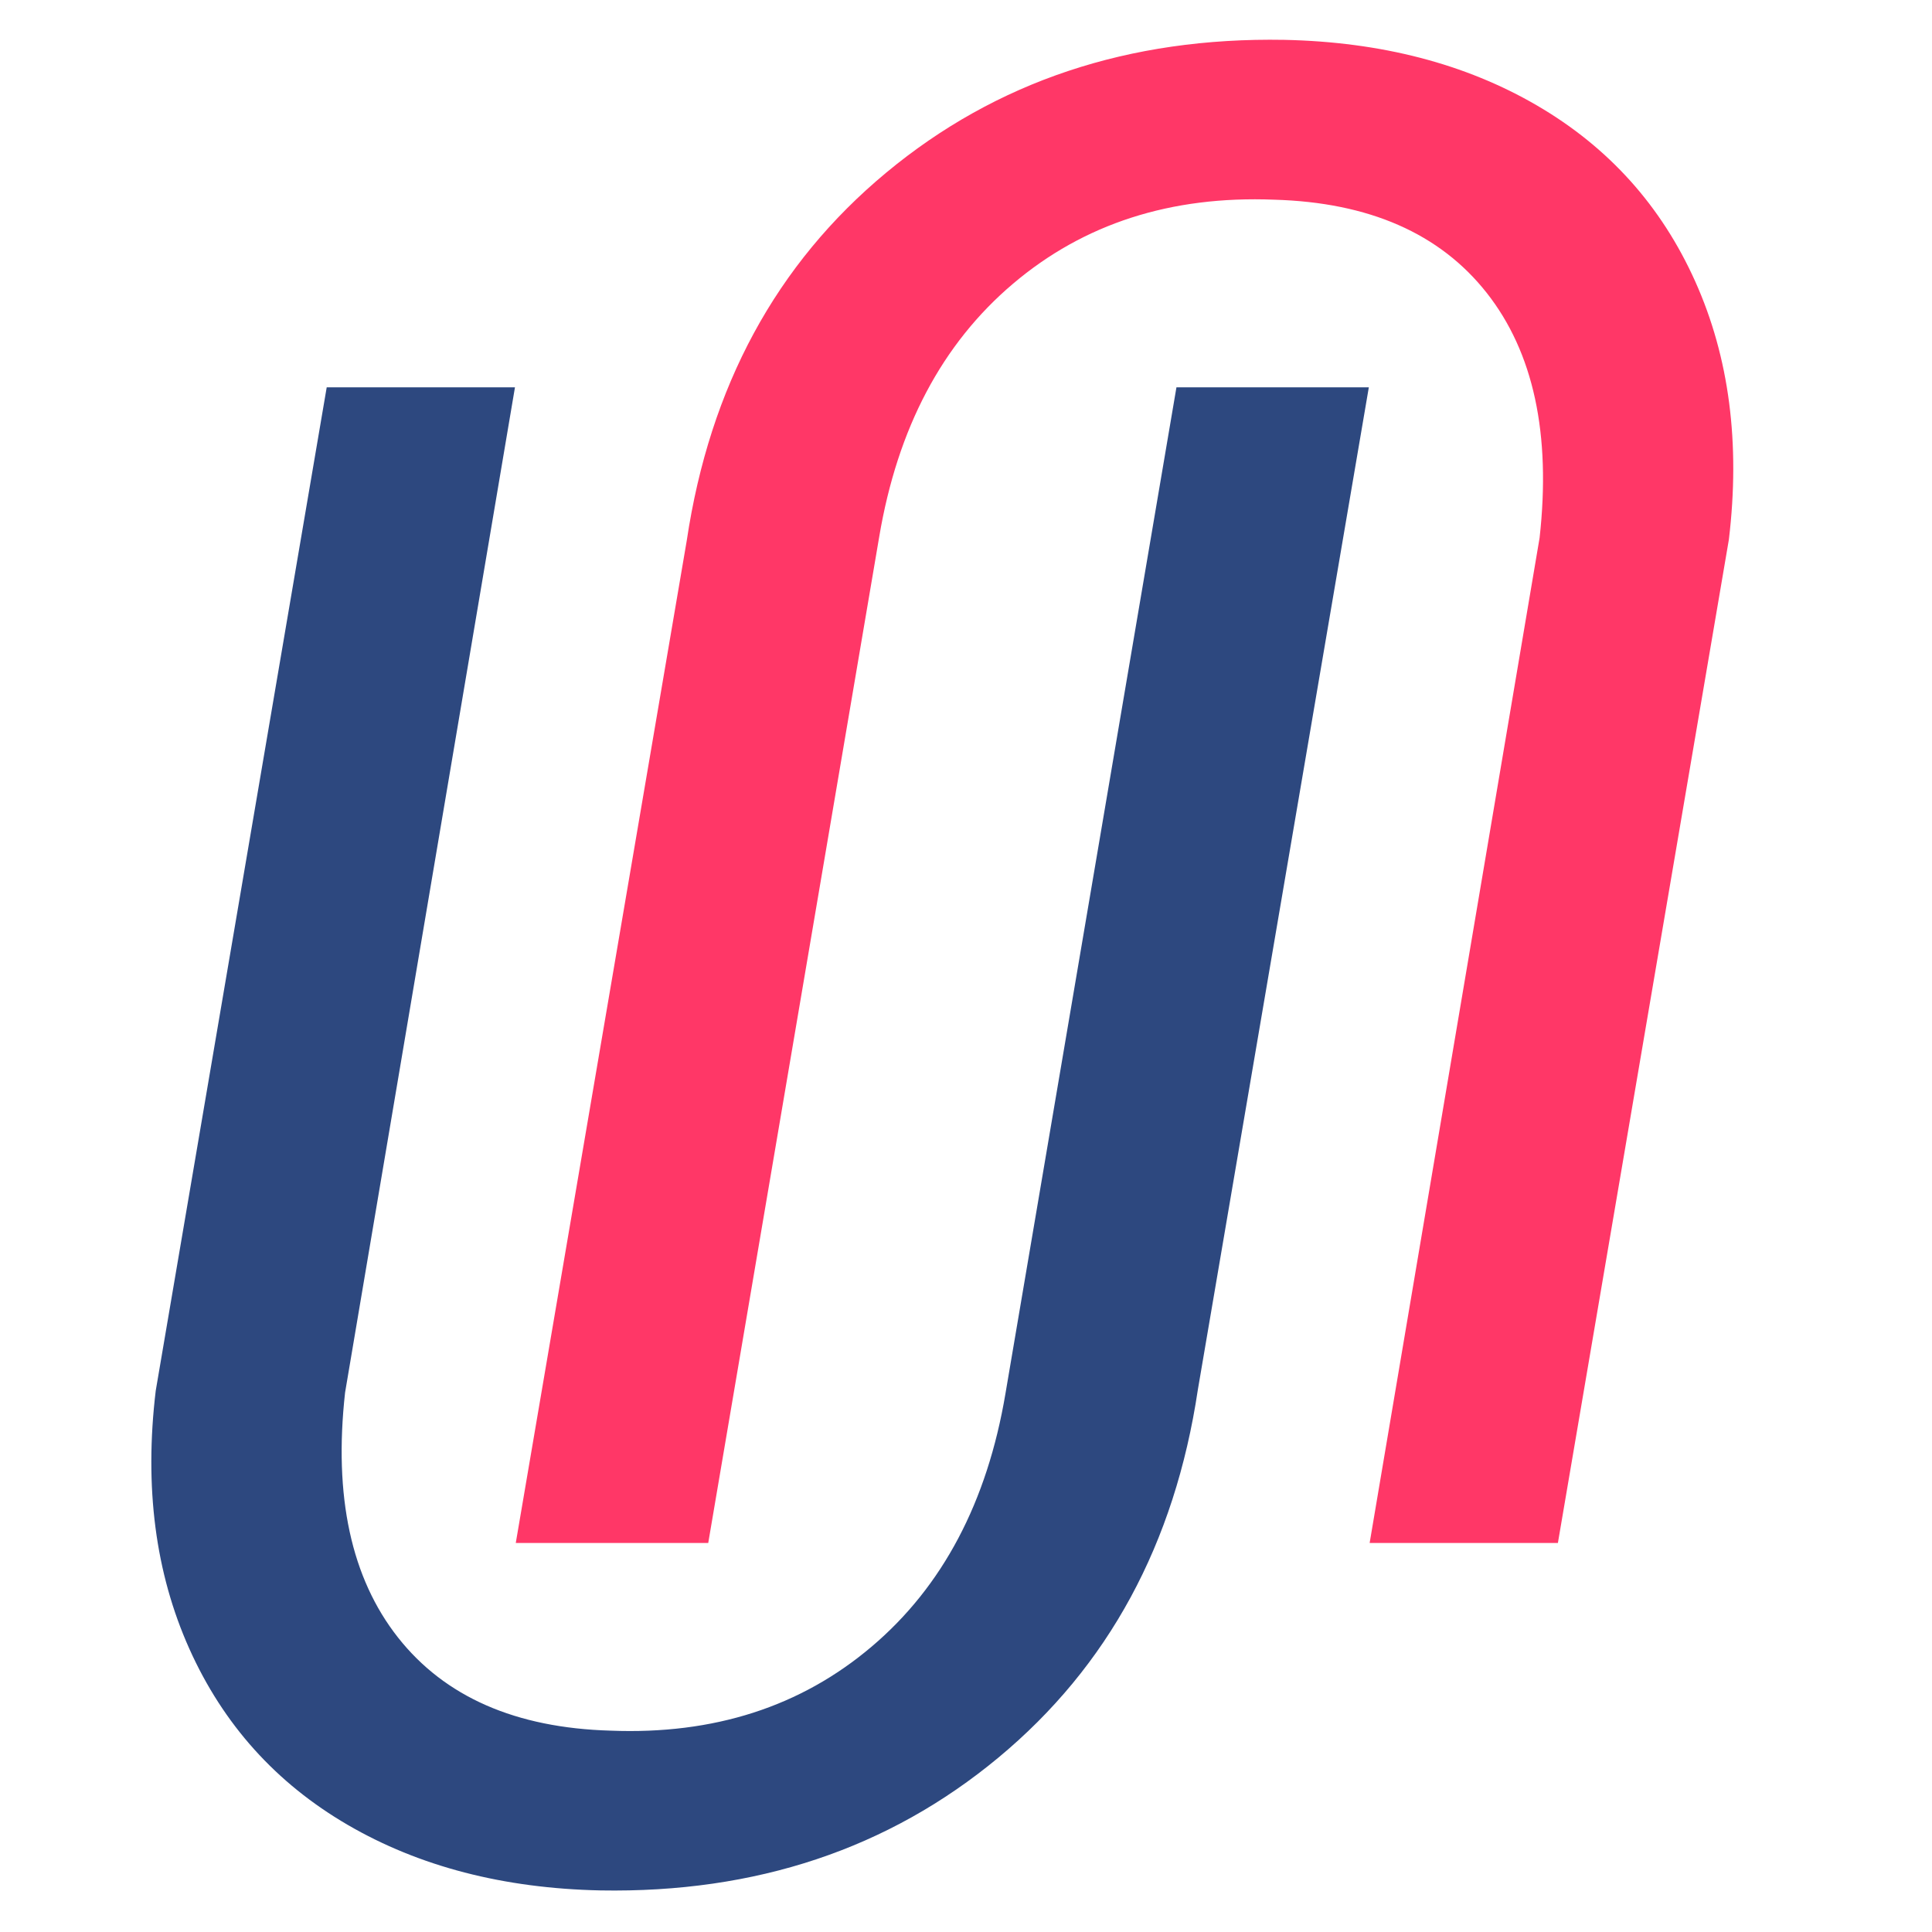
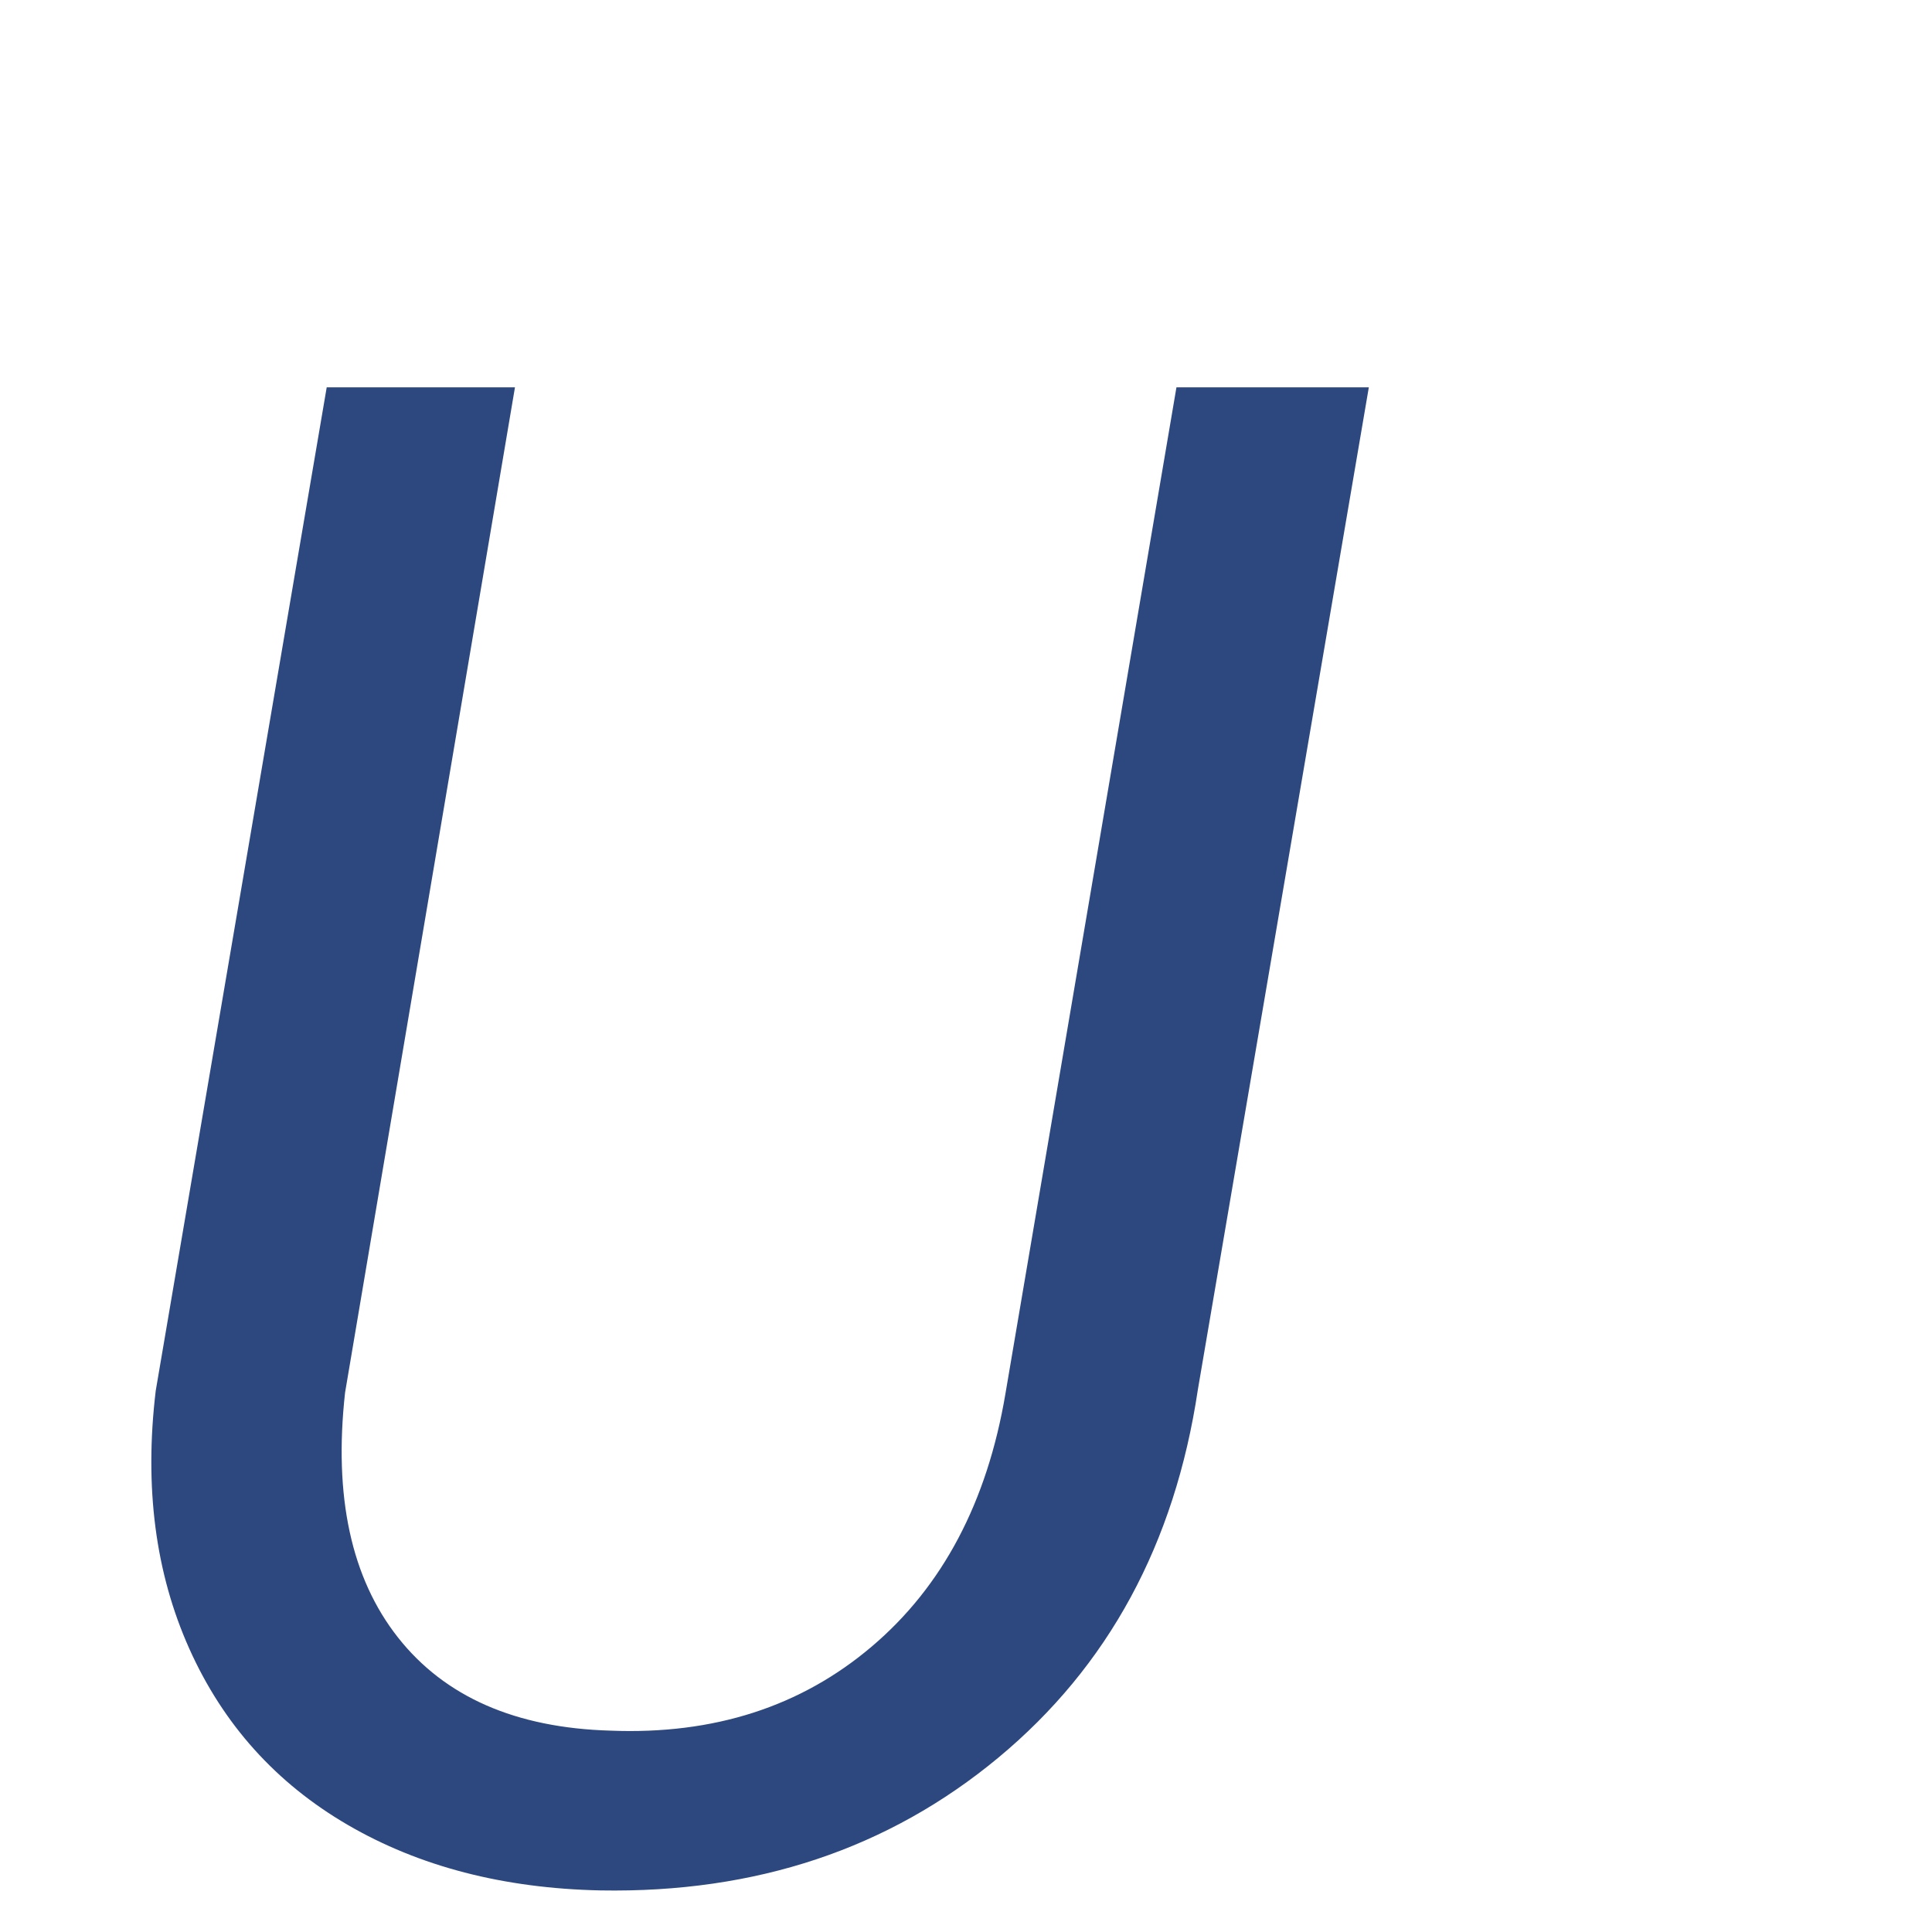
<svg xmlns="http://www.w3.org/2000/svg" version="1.1" id="Слой_1" x="0px" y="0px" viewBox="0 0 512 512" style="enable-background:new 0 0 512 512;" xml:space="preserve">
  <style type="text/css">
	.st0{fill:#2D487F;}
	.st1{fill:#FF3767;}
</style>
  <g>
    <path class="st0" d="M362.75,102.66L317.44,368.3c-6.11,40.82-23.73,73.31-52.86,97.49c-29.13,24.18-64.28,35.91-105.45,35.19   c-25.71-0.54-48.05-6.34-67.02-17.39c-18.97-11.06-32.95-26.61-41.94-46.66c-8.99-20.05-11.96-42.83-8.9-68.37l45.31-265.91h49.89   L91.45,369.04c-3.06,27.53,1.62,49.17,14.02,64.91c12.41,15.74,31.19,23.98,56.36,24.69c27.33,1.08,50.39-6.34,69.17-22.27   c18.79-15.92,30.61-38.28,35.46-67.07l45.31-266.65H362.75z" />
  </g>
  <g>
-     <path class="st1" d="M136.69,408.88l45.31-265.64c6.11-40.82,23.73-73.31,52.86-97.49c29.13-24.18,64.28-35.91,105.45-35.19   c25.71,0.54,48.05,6.34,67.02,17.4c18.97,11.06,32.95,26.61,41.94,46.66c8.99,20.05,11.96,42.83,8.9,68.37l-45.31,265.91h-49.89   l45.04-266.38c3.06-27.53-1.62-49.17-14.02-64.91c-12.41-15.74-31.19-23.98-56.36-24.69c-27.33-1.08-50.38,6.34-69.17,22.27   c-18.79,15.92-30.61,38.28-35.46,67.07l-45.31,266.65H136.69z" />
-   </g>
+     </g>
  <g>
</g>
  <g>
</g>
  <g>
</g>
  <g>
</g>
  <g>
</g>
  <g>
</g>
  <g>
</g>
  <g>
</g>
  <g>
</g>
  <g>
</g>
  <g>
</g>
  <g>
</g>
  <g>
</g>
  <g>
</g>
  <g>
</g>
</svg>